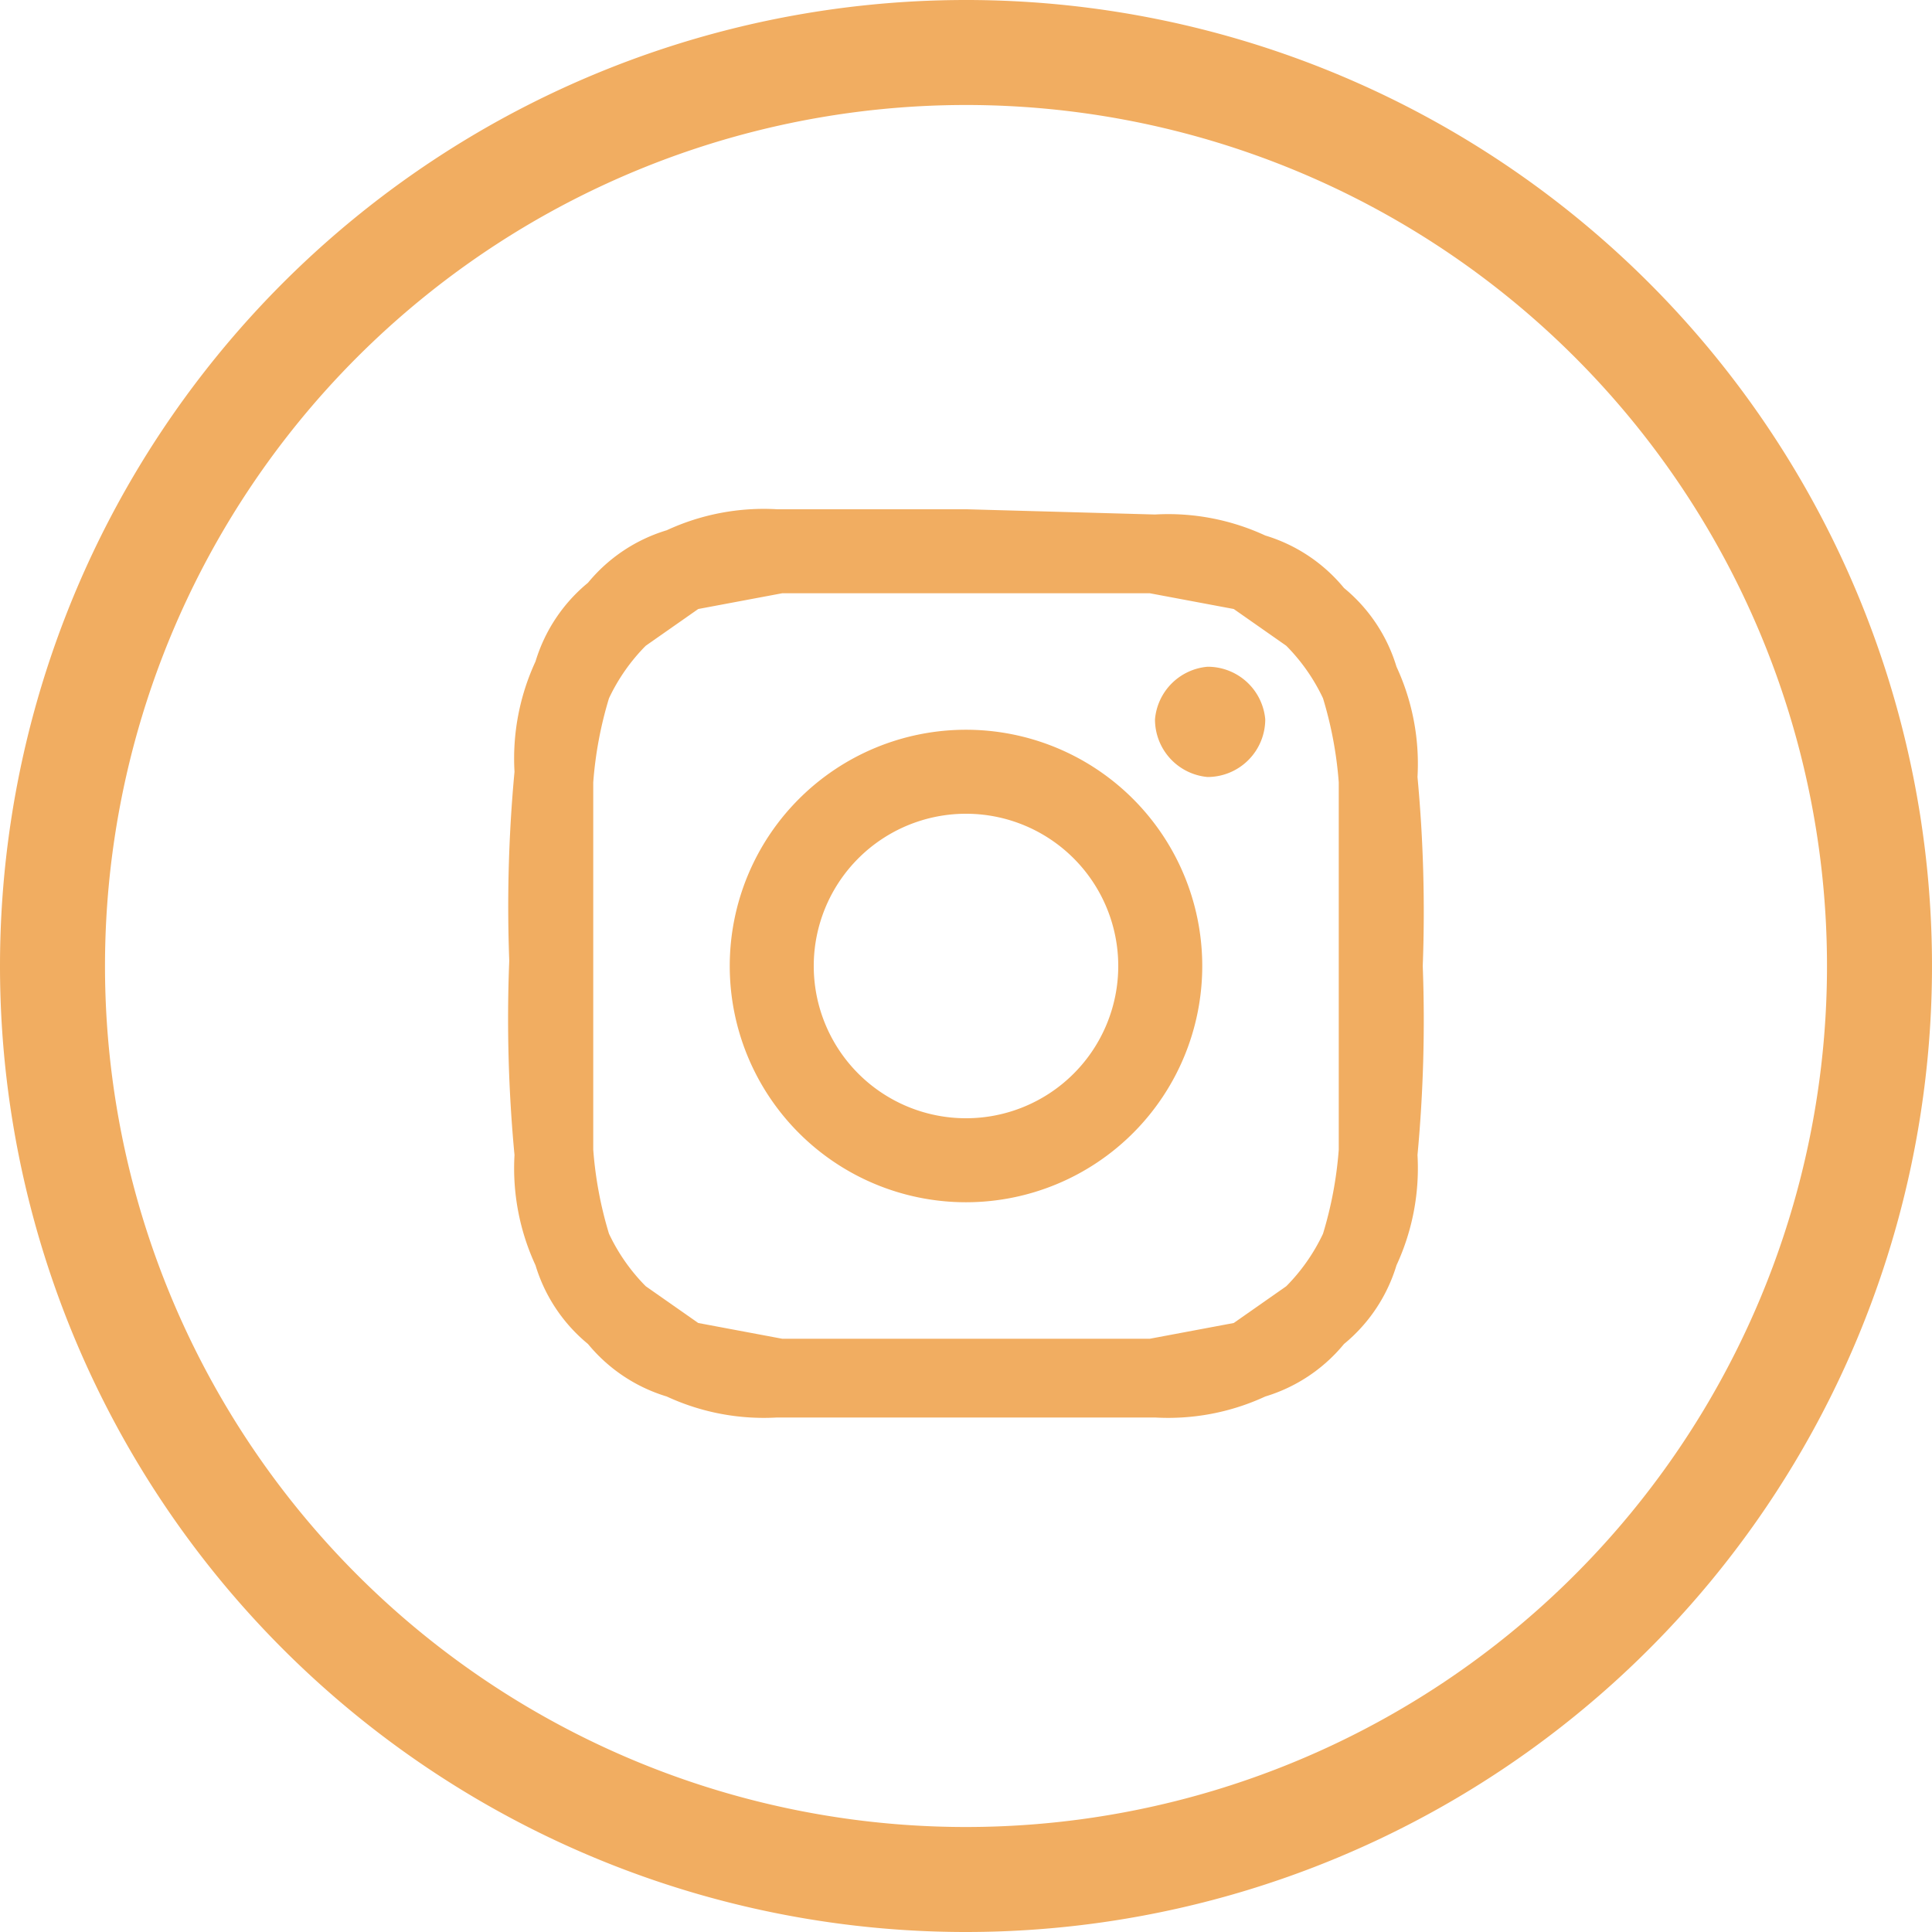
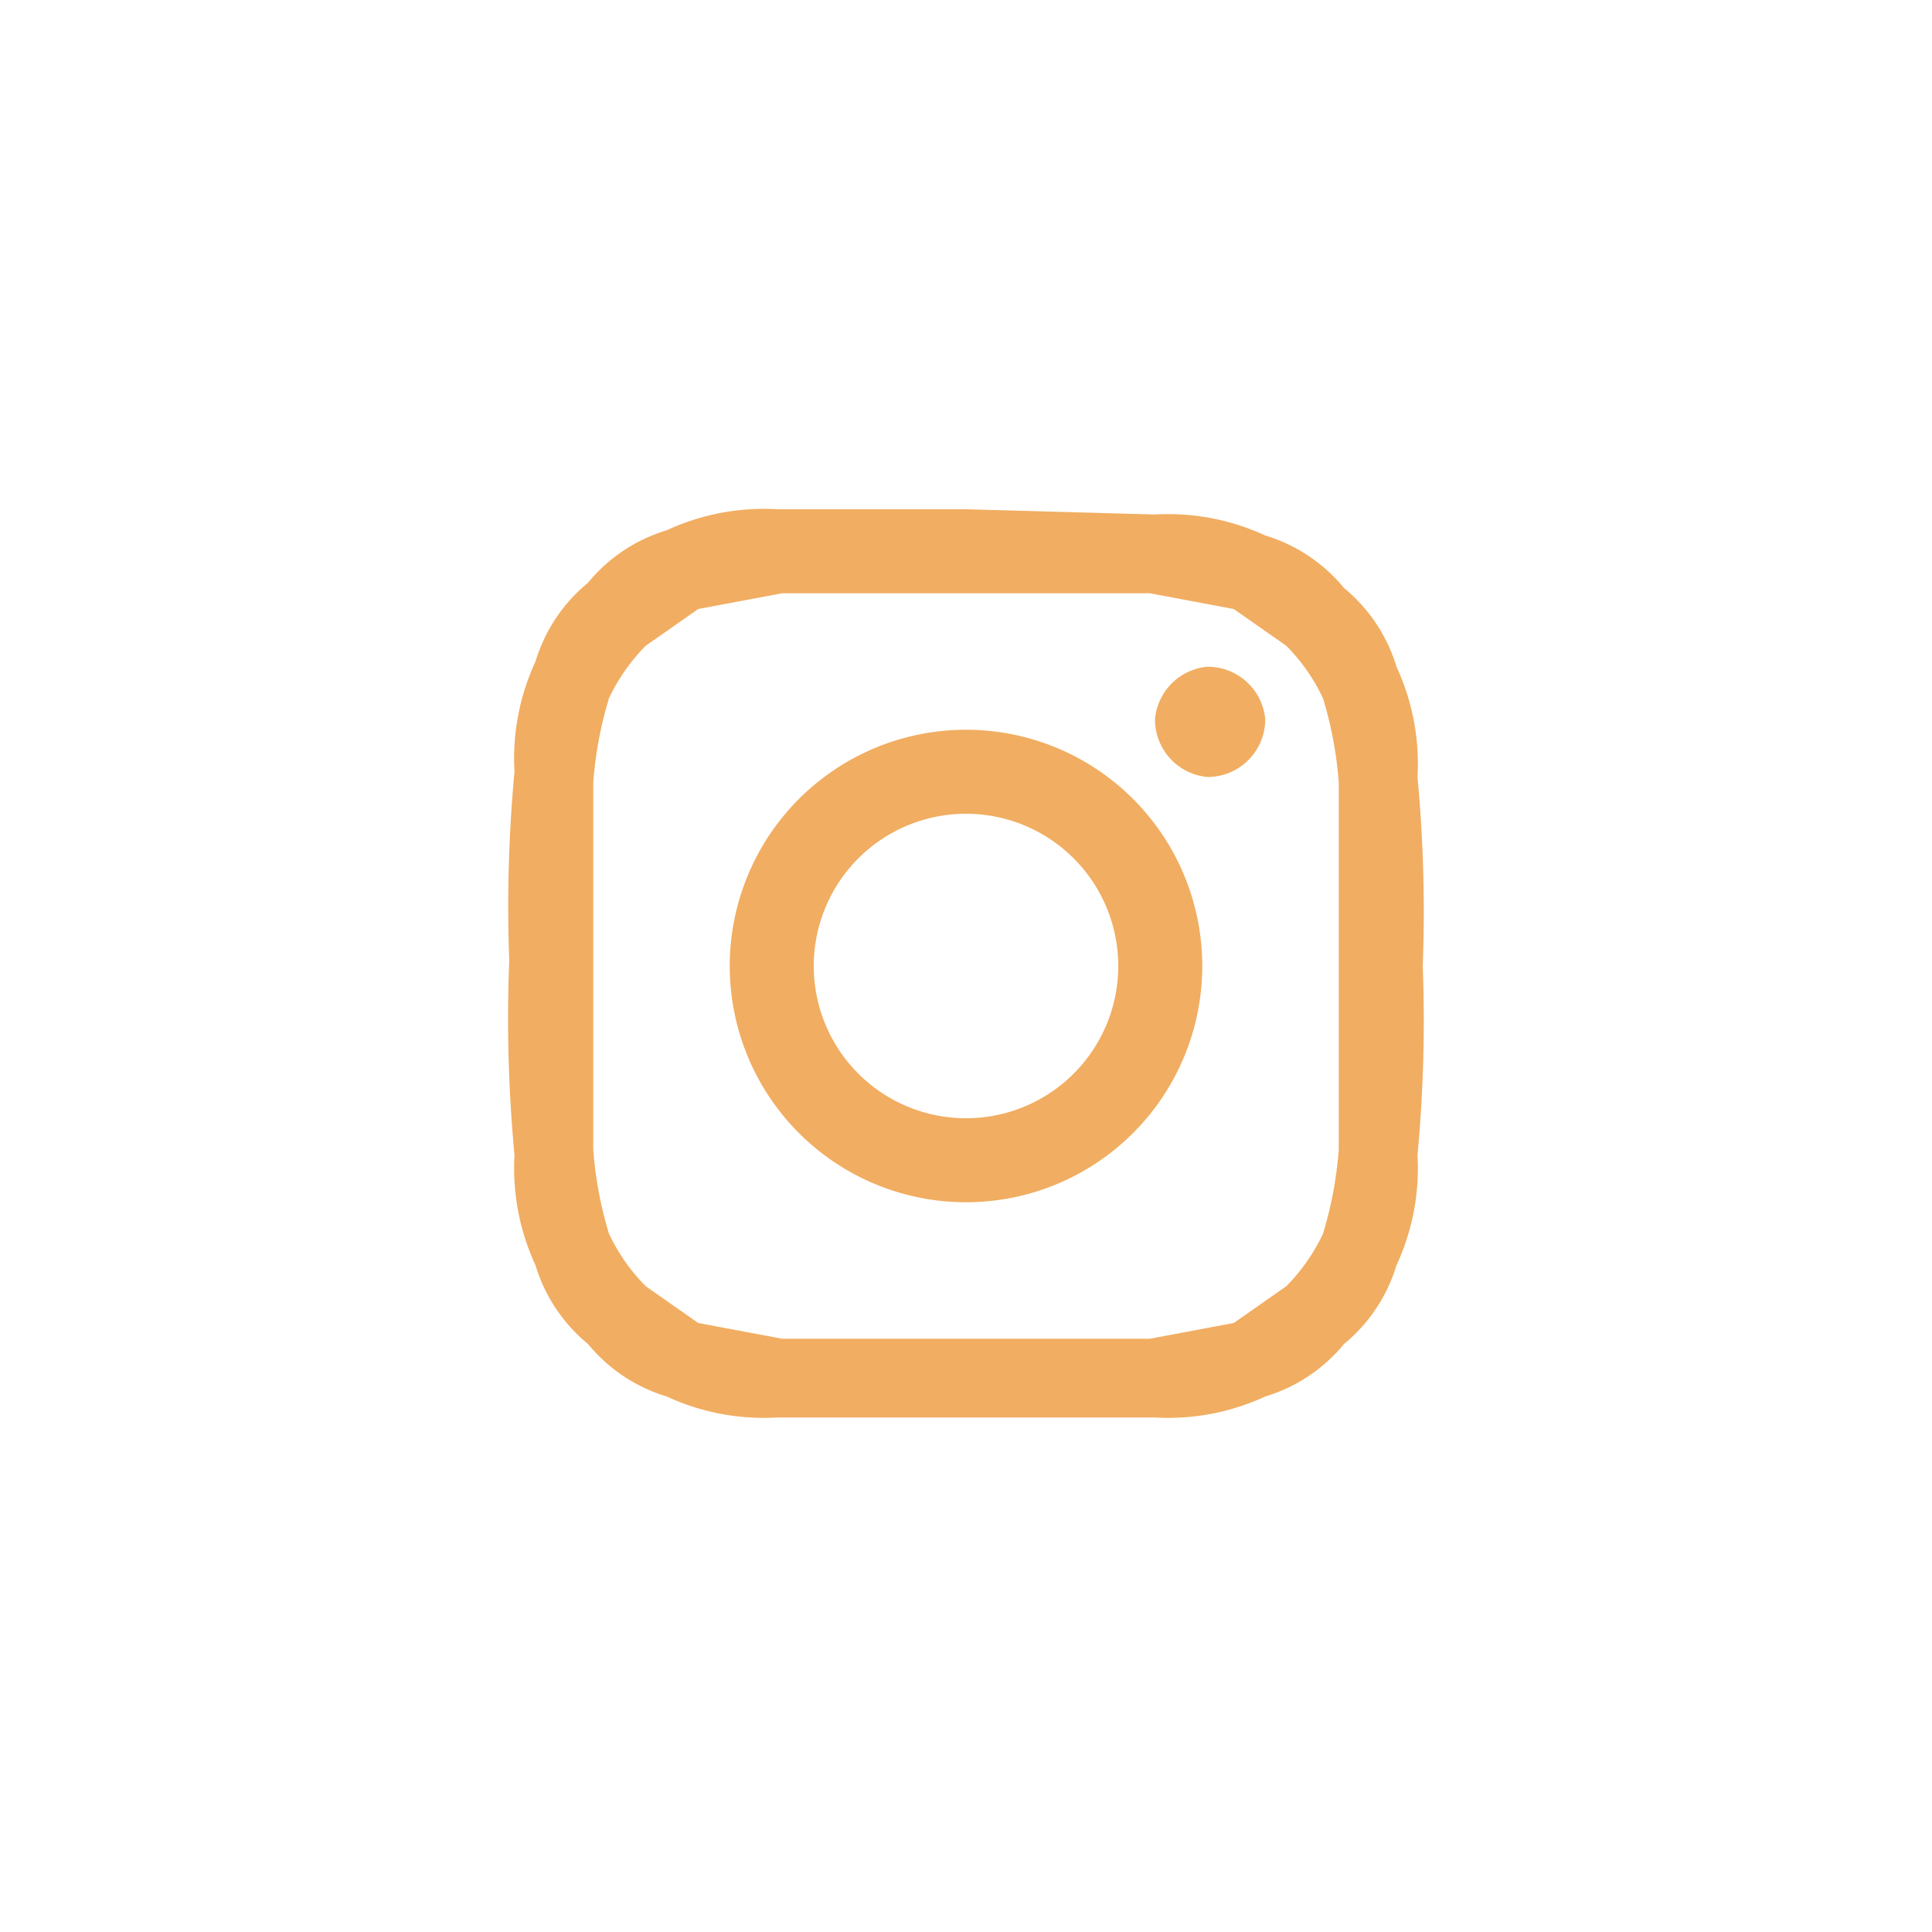
<svg xmlns="http://www.w3.org/2000/svg" viewBox="0 0 36.8 36.8">
  <defs>
    <style>.cls-1{fill:none;stroke:#f1ad61;stroke-miterlimit:10;stroke-width:2px;}.cls-1,.cls-2{fill-rule:evenodd;}.cls-2{fill:#f1ad61;}</style>
  </defs>
  <title>ico-insta</title>
  <g id="レイヤー_2" data-name="レイヤー 2">
    <g id="レイヤー_1-2" data-name="レイヤー 1">
-       <path class="cls-1" d="M18.4,35.8A17.4,17.4,0,1,0,1,18.4,17.4,17.4,0,0,0,18.4,35.8Z" />
      <path class="cls-2" d="M18.4,11.3h3.5l1.6.3,1,.7a3.6,3.6,0,0,1,.7,1,7.4,7.4,0,0,1,.3,1.6v7a7.4,7.4,0,0,1-.3,1.6,3.6,3.6,0,0,1-.7,1l-1,.7-1.6.3h-7l-1.6-.3-1-.7a3.6,3.6,0,0,1-.7-1,7.4,7.4,0,0,1-.3-1.6v-7a7.4,7.4,0,0,1,.3-1.6,3.6,3.6,0,0,1,.7-1l1-.7,1.6-.3h3.5m0-1.6H14.8a4.4,4.4,0,0,0-2.1.4,3.1,3.1,0,0,0-1.5,1,3.1,3.1,0,0,0-1,1.5,4.4,4.4,0,0,0-.4,2.1,27.6,27.6,0,0,0-.1,3.6A27.6,27.6,0,0,0,9.8,22a4.4,4.4,0,0,0,.4,2.1,3.1,3.1,0,0,0,1,1.5,3.1,3.1,0,0,0,1.5,1,4.4,4.4,0,0,0,2.1.4H22a4.4,4.4,0,0,0,2.1-.4,3.1,3.1,0,0,0,1.5-1,3.1,3.1,0,0,0,1-1.5A4.4,4.4,0,0,0,27,22a27.6,27.6,0,0,0,.1-3.6,27.6,27.6,0,0,0-.1-3.6,4.4,4.4,0,0,0-.4-2.1,3.1,3.1,0,0,0-1-1.5,3.1,3.1,0,0,0-1.5-1A4.4,4.4,0,0,0,22,9.8Zm0,4.2a4.5,4.5,0,1,0,4.5,4.5,4.5,4.5,0,0,0-4.5-4.5Zm0,7.4a2.9,2.9,0,1,1,2.9-2.9,2.9,2.9,0,0,1-2.9,2.9Zm5.7-7.6A1.1,1.1,0,0,1,23,14.8a1.1,1.1,0,0,1-1-1.1,1.1,1.1,0,0,1,1-1,1.1,1.1,0,0,1,1.1,1Z" />
    </g>
  </g>
</svg>